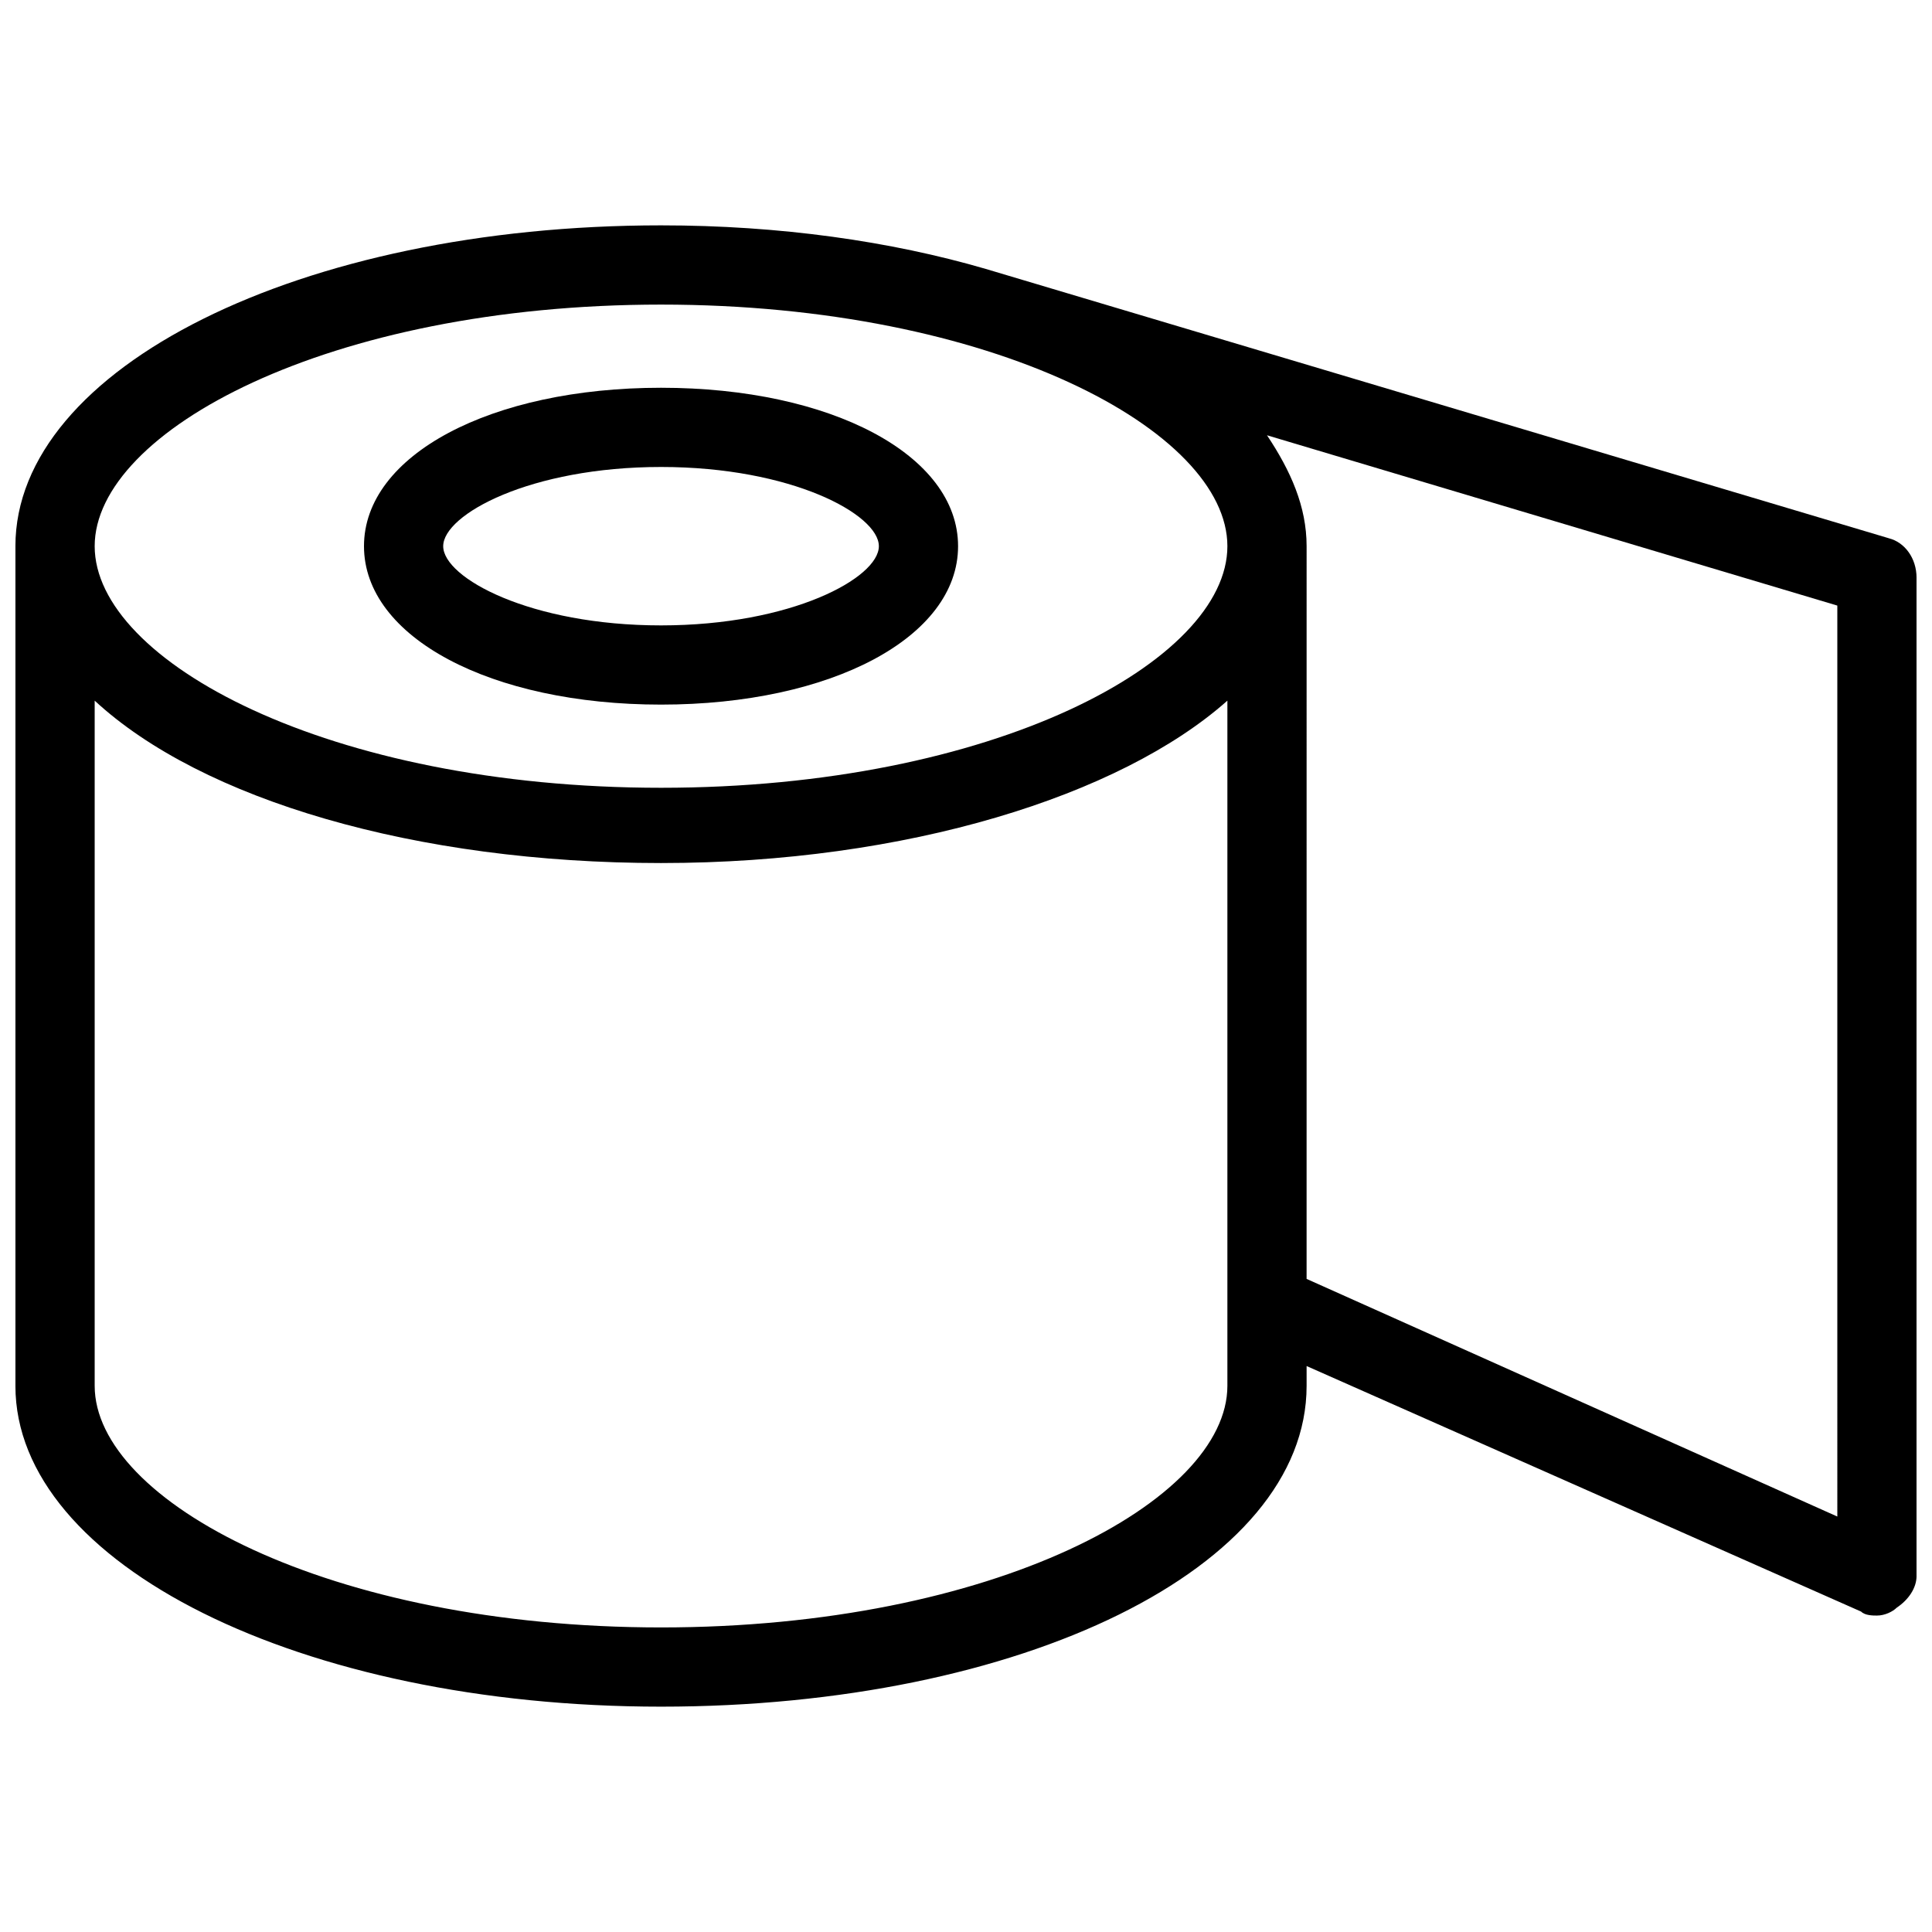
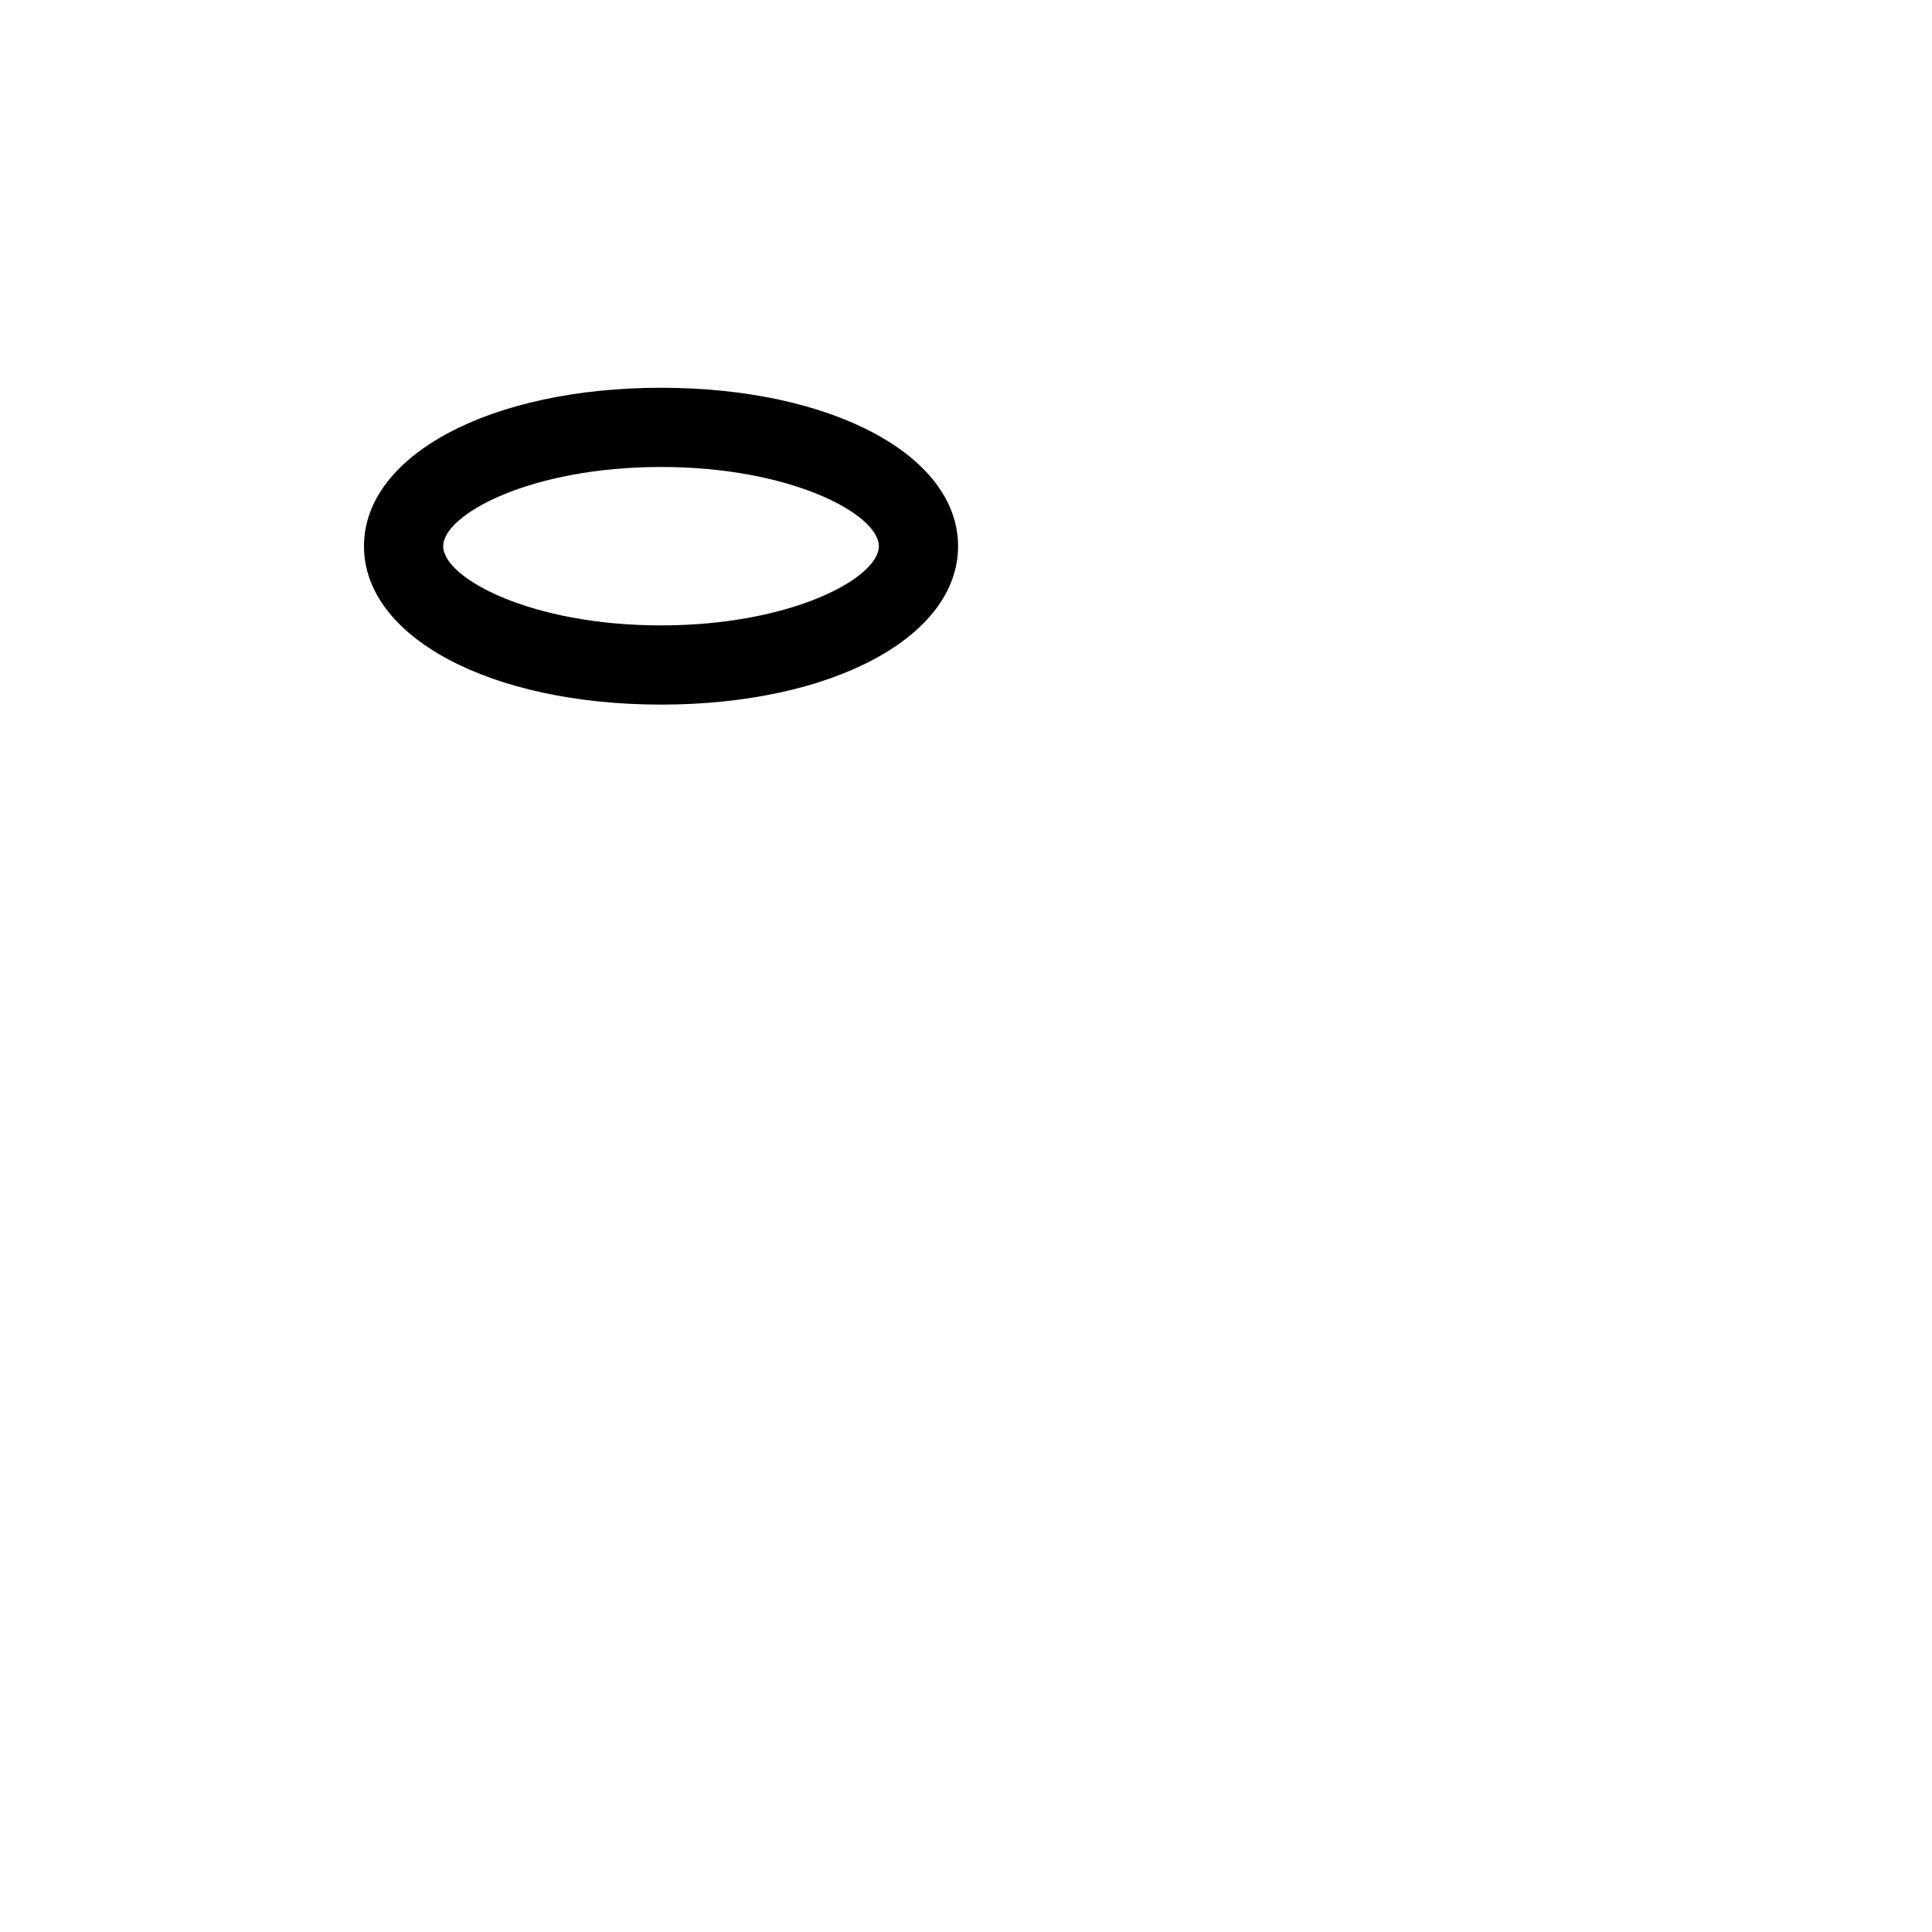
<svg xmlns="http://www.w3.org/2000/svg" width="800px" height="800px" version="1.1" viewBox="144 144 512 512">
  <defs>
    <clipPath id="a">
-       <path d="m148.09 203h503.81v394h-503.81z" />
-     </clipPath>
+       </clipPath>
  </defs>
  <g clip-path="url(#a)">
    <path d="m644.55 286.64-239.31-71.371c-25.191-7.348-54.578-11.547-86.066-11.547-95.516 0-171.09 37.785-171.09 85.02v222.52c0 47.23 75.57 85.02 171.09 85.02 95.516 0 171.09-36.734 171.09-85.02v-5.246l146.95 65.074c1.051 1.051 3.148 1.051 4.199 1.051 2.098 0 4.199-1.051 5.246-2.098 3.148-2.098 5.246-5.246 5.246-8.398v-264.5c0-5.246-3.148-9.445-7.348-10.496zm-175.28 224.62c0 30.438-61.926 64.027-150.09 64.027-88.168-0.004-150.09-33.59-150.09-64.027v-181.58c28.34 26.238 85.02 43.035 150.09 43.035 65.074 0 121.75-17.844 150.09-43.035zm-150.09-158.49c-88.168 0-150.09-33.586-150.09-64.023s61.926-64.027 150.09-64.027c88.168 0 150.09 33.586 150.09 64.027 0 30.438-61.926 64.023-150.09 64.023zm311.73 193.13-140.65-62.977 0.004-194.18c0-10.496-4.199-19.941-10.496-29.391l151.14 45.133z" />
  </g>
  <path d="m319.18 246.76c-45.133 0-78.719 17.844-78.719 41.984 0 24.141 33.586 41.984 78.719 41.984 45.133 0 78.719-17.844 78.719-41.984 0-24.141-33.586-41.984-78.719-41.984zm0 62.977c-34.637 0-57.727-12.594-57.727-20.992 0-8.398 23.09-20.992 57.727-20.992 34.637 0 57.727 12.594 57.727 20.992 0 8.395-23.09 20.992-57.727 20.992z" />
</svg>